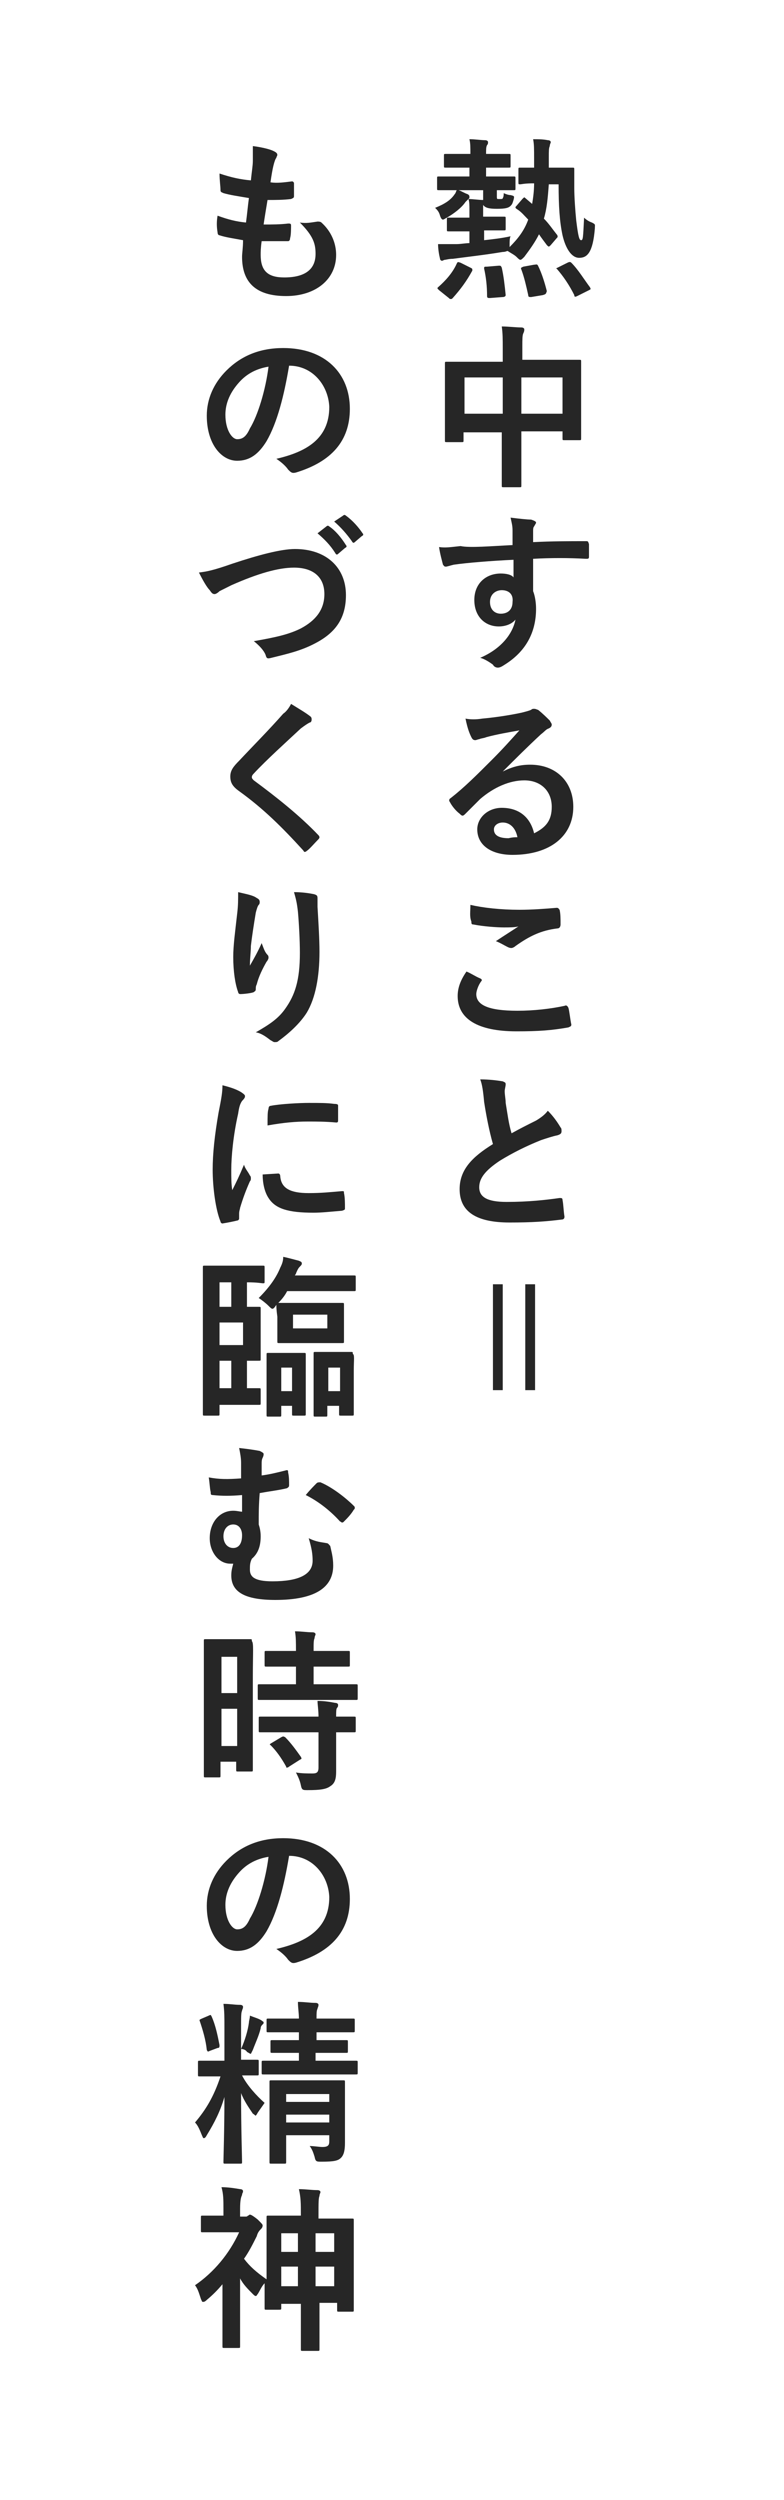
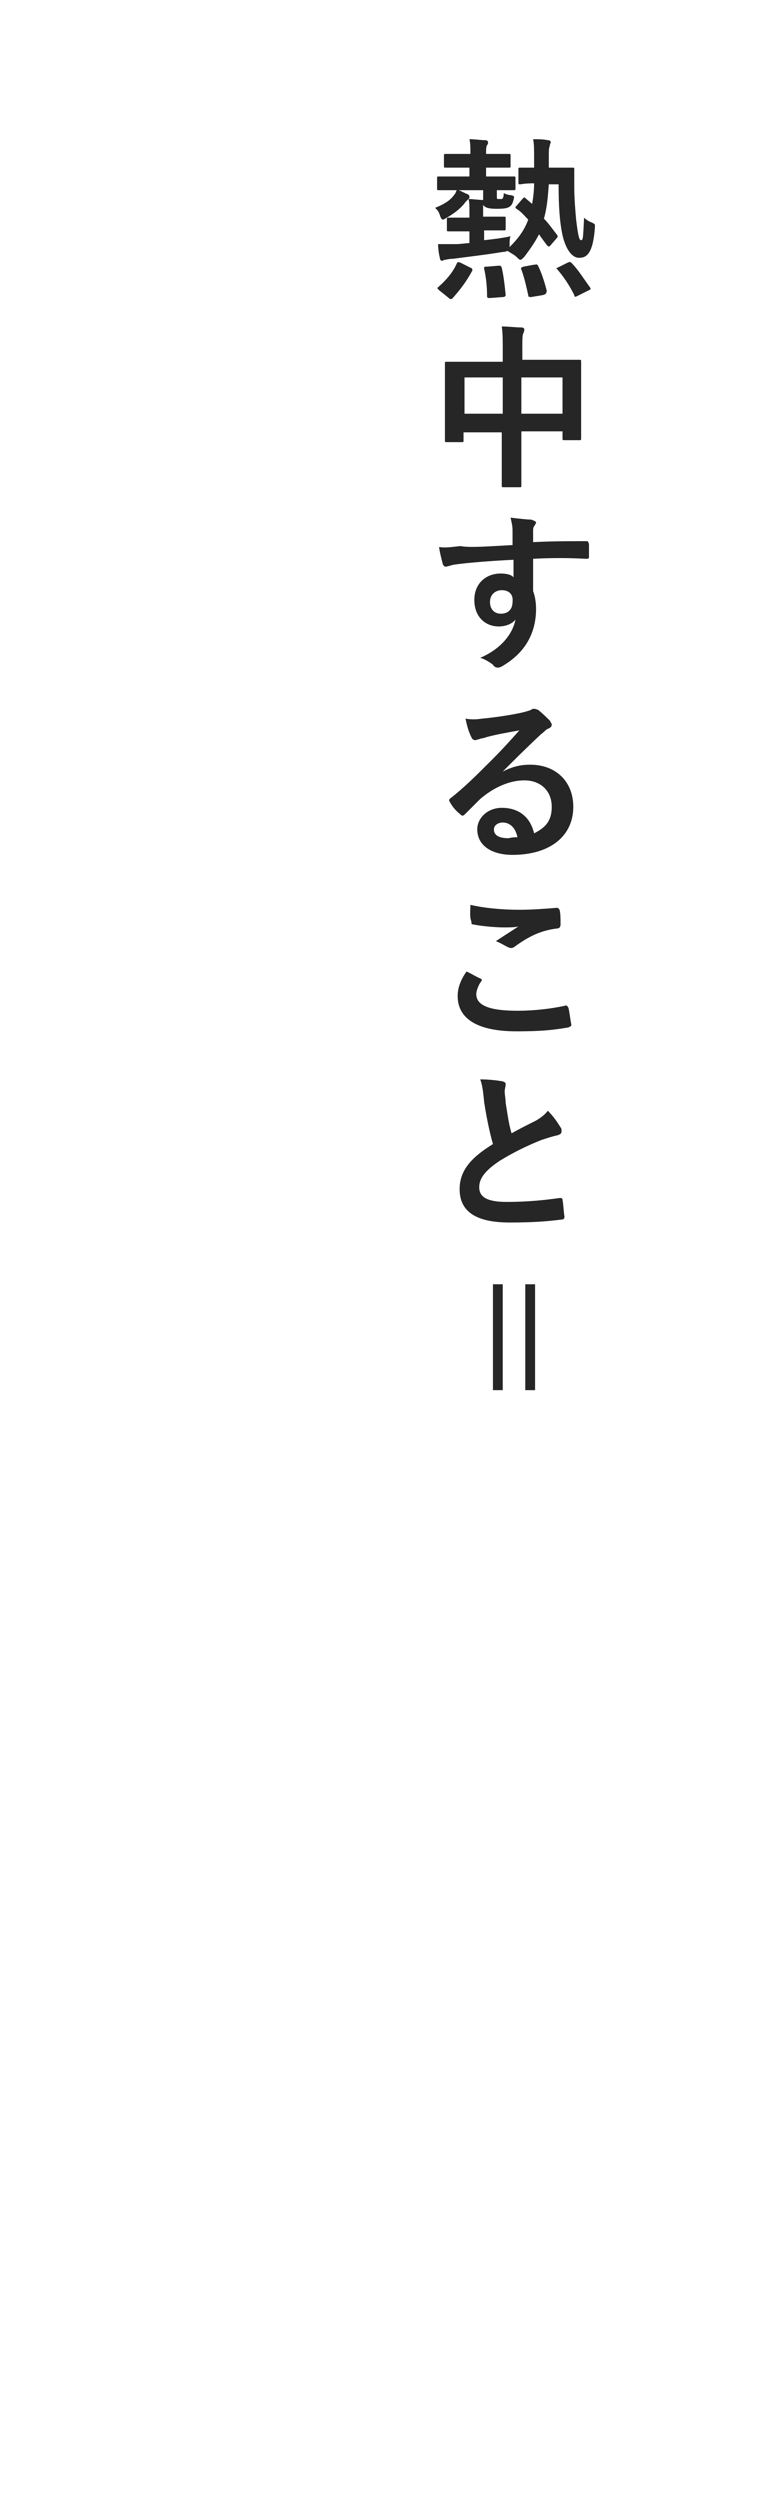
<svg xmlns="http://www.w3.org/2000/svg" version="1.1" id="レイヤー_1" x="0px" y="0px" viewBox="0 0 80 255" style="enable-background:new 0 0 80 255" xml:space="preserve">
  <style type="text/css">.st0{fill:#262626;}</style>
  <path class="st0" d="M49.4,19.4h-2.6c0.3,0.1,0.6,0.3,0.9,0.4c0.2,0.1,0.2,0.2,0.2,0.3c0,0.1,0,0.1-0.1,0.2  c-0.1,0.1-0.2,0.2-0.3,0.3c-0.4,0.6-1.2,1.2-1.9,1.6c-0.2,0.1-0.3,0.2-0.4,0.2c-0.1,0-0.2-0.1-0.3-0.4c-0.1-0.4-0.3-0.6-0.5-0.8  c1-0.4,1.6-0.8,2-1.4c0.1-0.1,0.1-0.2,0.2-0.4c-1.2,0-1.7,0-1.8,0c-0.2,0-0.2,0-0.2-0.2v-1c0-0.2,0-0.2,0.2-0.2c0.1,0,0.6,0,2.1,0h1  v-0.9h-0.5c-1.4,0-1.8,0-1.9,0c-0.2,0-0.2,0-0.2-0.2v-1c0-0.2,0-0.2,0.2-0.2c0.1,0,0.6,0,1.9,0H48c0-0.7,0-1.1-0.1-1.5  c0.6,0,1.2,0.1,1.6,0.1c0.2,0,0.3,0.1,0.3,0.2c0,0.1,0,0.2-0.1,0.3c-0.1,0.2-0.1,0.4-0.1,0.9H50c1.4,0,1.8,0,1.9,0  c0.2,0,0.2,0,0.2,0.2v1c0,0.2,0,0.2-0.2,0.2c-0.1,0-0.5,0-1.9,0h-0.4V18h0.7c1.5,0,2,0,2.1,0c0.2,0,0.2,0,0.2,0.2v1  c0,0.2,0,0.2-0.2,0.2c-0.1,0-0.5,0-1.7,0V20c0,0.2,0,0.3,0.1,0.3c0.1,0,0.2,0,0.3,0c0.1,0,0.2,0,0.2-0.1c0.1-0.1,0.1-0.4,0.1-0.5  c0.2,0.1,0.5,0.2,0.7,0.2c0.4,0.1,0.4,0.1,0.3,0.5c-0.1,0.3-0.1,0.4-0.3,0.6c-0.2,0.2-0.5,0.3-1.4,0.3c-0.8,0-1.2-0.1-1.4-0.4  c0,0.1,0,0.3,0,0.5v0.7h0.3c1.3,0,1.7,0,1.8,0c0.2,0,0.2,0,0.2,0.2v1c0,0.2,0,0.2-0.2,0.2c-0.1,0-0.5,0-1.8,0h-0.2v1  c0.9-0.1,1.8-0.2,2.7-0.4c-0.1,0.2-0.1,0.5-0.1,0.9l0,0.2c0.9-0.9,1.5-1.7,1.9-2.8c-0.4-0.4-0.7-0.8-1.2-1.1  c-0.1-0.1-0.1-0.1-0.1-0.1c0-0.1,0-0.1,0.1-0.2l0.6-0.7c0.2-0.2,0.2-0.2,0.3-0.1l0.7,0.6c0.1-0.6,0.2-1.3,0.2-2.1  c-1,0-1.3,0.1-1.4,0.1c-0.2,0-0.2,0-0.2-0.2v-1.3c0-0.2,0-0.2,0.2-0.2c0.1,0,0.4,0,1.4,0c0-0.3,0-0.6,0-0.9c0-1,0-1.5-0.1-2  c0.6,0,1,0,1.5,0.1c0.2,0,0.3,0.1,0.3,0.2c0,0.1-0.1,0.2-0.1,0.4c-0.1,0.2-0.1,0.5-0.1,1.2v1l0.9,0c1,0,1.4,0,1.5,0  c0.2,0,0.2,0,0.2,0.2c0,0.7,0,1.3,0,1.9c0,0.9,0.1,2.3,0.2,3.3c0.2,1.6,0.3,2,0.5,2c0.2,0,0.2-0.3,0.3-2.3c0.2,0.2,0.5,0.4,0.8,0.5  c0.4,0.2,0.3,0.2,0.3,0.6c-0.2,2.5-0.8,3-1.6,3c-0.8,0-1.4-1-1.7-2.3c-0.3-1.4-0.4-3-0.4-5.2l-1,0c-0.1,1.4-0.2,2.5-0.5,3.5  c0.5,0.5,0.9,1.1,1.3,1.6c0.1,0.1,0.1,0.2,0.1,0.2c0,0.1,0,0.1-0.1,0.2L56.2,25c-0.2,0.2-0.2,0.2-0.4,0c-0.3-0.4-0.6-0.8-0.8-1.1  c-0.4,0.8-0.9,1.5-1.5,2.3c-0.2,0.2-0.3,0.3-0.4,0.3c-0.1,0-0.2-0.1-0.4-0.3c-0.2-0.2-0.6-0.4-0.9-0.6c-0.1,0-0.2,0.1-0.5,0.1  c-1.8,0.3-3.6,0.5-5.1,0.7c-0.4,0-0.7,0.1-0.8,0.1c-0.1,0-0.2,0.1-0.3,0.1c-0.1,0-0.2-0.1-0.2-0.2c-0.1-0.4-0.2-1-0.2-1.5  c0.7,0,1.1,0,1.9,0c0.4,0,0.9-0.1,1.3-0.1v-1.2h-0.3c-1.3,0-1.7,0-1.8,0c-0.2,0-0.2,0-0.2-0.2v-1c0-0.2,0-0.2,0.2-0.2  c0.1,0,0.5,0,1.8,0h0.3v-0.7c0-0.6,0-0.9-0.1-1.2c0.4,0,1.1,0.1,1.5,0.1V19.4z M47,26.8l1,0.5c0.2,0.1,0.2,0.1,0.2,0.3  c-0.6,1.1-1.2,1.9-2,2.8c-0.1,0.1-0.1,0.1-0.2,0.1c-0.1,0-0.1,0-0.2-0.1l-1-0.8c-0.2-0.2-0.2-0.2-0.1-0.3c0.8-0.7,1.5-1.5,1.9-2.4  C46.7,26.7,46.7,26.7,47,26.8z M56.9,27.3l1-0.5c0.2-0.1,0.3-0.1,0.4,0c0.7,0.7,1.3,1.7,1.9,2.5c0.1,0.2,0.1,0.2-0.1,0.3l-1.2,0.6  c-0.2,0.1-0.3,0.1-0.3-0.1c-0.5-1-1.1-1.9-1.8-2.7C56.7,27.4,56.7,27.4,56.9,27.3z M51.3,30.3L50,30.4c-0.2,0-0.3,0-0.3-0.2  c0-1-0.1-1.9-0.3-2.8c0-0.2,0-0.2,0.3-0.2l1.2-0.1c0.2,0,0.2,0,0.3,0.2c0.2,0.9,0.3,1.8,0.4,2.8C51.6,30.2,51.5,30.3,51.3,30.3z   M55.4,30.1l-1.2,0.2c-0.2,0-0.3,0-0.3-0.2c-0.2-0.9-0.4-1.8-0.7-2.6c-0.1-0.2,0-0.2,0.2-0.3l1.1-0.2c0.2,0,0.3-0.1,0.4,0.1  c0.4,0.8,0.7,1.8,0.9,2.6C55.7,30,55.7,30,55.4,30.1z M51.3,36.8v-1.2c0-1,0-1.6-0.1-2.3c0.7,0,1.4,0.1,2,0.1c0.2,0,0.3,0.1,0.3,0.2  c0,0.1,0,0.2-0.1,0.4c-0.1,0.2-0.1,0.6-0.1,1.4v1.3h3.4c1.7,0,2.3,0,2.4,0c0.2,0,0.2,0,0.2,0.2c0,0.1,0,0.7,0,2.2v2.1  c0,2.8,0,3.4,0,3.5c0,0.2,0,0.2-0.2,0.2h-1.5c-0.2,0-0.2,0-0.2-0.2v-0.7h-4.2v2.2c0,2.1,0,3.2,0,3.3c0,0.2,0,0.2-0.2,0.2h-1.6  c-0.2,0-0.2,0-0.2-0.2c0-0.1,0-1.2,0-3.2v-2.2h-3.9v0.8c0,0.2,0,0.2-0.2,0.2h-1.5c-0.2,0-0.2,0-0.2-0.2c0-0.1,0-0.6,0-3.5v-1.8  c0-1.8,0-2.4,0-2.5c0-0.2,0-0.2,0.2-0.2c0.1,0,0.7,0,2.4,0H51.3z M57.4,38.5h-4.2v3.7h4.2V38.5z M47.4,38.5v3.7h3.9v-3.7H47.4z   M52.3,55.6c0-0.6,0-1,0-1.5c0-0.5-0.1-0.8-0.2-1.3c0.8,0.1,1.7,0.2,2.1,0.2c0.3,0.1,0.5,0.2,0.5,0.3c0,0.1-0.1,0.2-0.2,0.4  c-0.1,0.1-0.1,0.3-0.1,0.5c0,0.2,0,0.5,0,1.1c1.9-0.1,3.7-0.1,5.4-0.1c0.2,0,0.2,0,0.3,0.3c0,0.4,0,0.9,0,1.3c0,0.2-0.1,0.2-0.3,0.2  c-1.8-0.1-3.6-0.1-5.4,0c0,1.1,0,2.2,0,3.3c0.2,0.5,0.3,1.2,0.3,1.8c0,2.1-0.8,4.2-3.2,5.7c-0.3,0.2-0.5,0.3-0.7,0.3  s-0.4-0.1-0.5-0.3c-0.4-0.3-0.9-0.6-1.3-0.7c2.1-0.9,3.3-2.4,3.6-3.9c-0.4,0.5-1.1,0.7-1.7,0.7c-1.4,0-2.5-1-2.5-2.7  c0-1.7,1.2-2.7,2.7-2.7c0.5,0,1.1,0.1,1.3,0.4c0-0.6,0-1.2,0-1.8c-2.2,0.1-4.7,0.3-6.1,0.5c-0.4,0.1-0.7,0.2-0.8,0.2  c-0.2,0-0.2-0.1-0.3-0.2c-0.1-0.4-0.3-1.1-0.4-1.8c0.7,0.1,1.2,0,2.2-0.1C47.9,55.9,50.2,55.7,52.3,55.6z M51.2,60.2  c-0.6,0-1.2,0.4-1.2,1.2c0,0.8,0.5,1.2,1.1,1.2c0.7,0,1.2-0.4,1.2-1.2C52.4,60.6,51.9,60.2,51.2,60.2z M51.3,78.7L51.3,78.7  c1-0.5,1.8-0.7,2.8-0.7c2.6,0,4.4,1.7,4.4,4.3c0,3-2.4,4.9-6.2,4.9c-2.2,0-3.6-1-3.6-2.6c0-1.2,1.1-2.2,2.5-2.2  c1.7,0,2.9,0.9,3.3,2.6c1.2-0.6,1.8-1.3,1.8-2.7c0-1.6-1.1-2.7-2.8-2.7c-1.5,0-3.1,0.7-4.5,1.9c-0.5,0.5-1,1-1.5,1.5  c-0.1,0.1-0.2,0.2-0.3,0.2c-0.1,0-0.2-0.1-0.3-0.2c-0.4-0.3-0.8-0.8-1-1.2c-0.1-0.1-0.1-0.3,0.1-0.4c1.4-1.1,2.6-2.3,4.2-3.9  c1.1-1.1,1.9-2,2.8-3c-1.1,0.2-2.3,0.4-3.4,0.7c-0.2,0.1-0.5,0.1-0.7,0.2c-0.1,0-0.3,0.1-0.4,0.1c-0.2,0-0.3-0.1-0.4-0.3  c-0.2-0.4-0.4-0.9-0.6-1.9c0.5,0.1,1.1,0.1,1.7,0c1.1-0.1,2.6-0.3,4-0.6c0.4-0.1,0.8-0.2,1-0.3c0.1-0.1,0.2-0.1,0.3-0.1  c0.2,0,0.3,0.1,0.4,0.1c0.5,0.4,0.9,0.8,1.2,1.1c0.1,0.2,0.2,0.3,0.2,0.4c0,0.2-0.1,0.3-0.3,0.4c-0.3,0.1-0.4,0.3-0.8,0.6  C53.8,76.2,52.6,77.4,51.3,78.7z M52.8,85.4c-0.2-1-0.8-1.5-1.5-1.5c-0.5,0-0.9,0.3-0.9,0.7c0,0.6,0.5,0.9,1.5,0.9  C52.3,85.4,52.6,85.4,52.8,85.4z M47.6,99.1c0.5,0.2,0.9,0.5,1.4,0.7c0.2,0.1,0.2,0.2,0.1,0.3c-0.3,0.4-0.5,1-0.5,1.3  c0,1.1,1.2,1.7,4.2,1.7c1.7,0,3.4-0.2,4.8-0.5c0.2-0.1,0.3,0,0.4,0.2c0.1,0.3,0.2,1.3,0.3,1.7c0,0.2-0.1,0.2-0.3,0.3  c-1.7,0.3-3,0.4-5.3,0.4c-4,0-6-1.3-6-3.6C46.7,100.9,46.9,100.1,47.6,99.1z M48,92.3c1.3,0.3,3.1,0.5,5,0.5c1.3,0,2.6-0.1,3.8-0.2  c0.2,0,0.2,0.1,0.3,0.2c0.1,0.4,0.1,0.9,0.1,1.5c0,0.2-0.1,0.4-0.3,0.4c-1.7,0.2-2.9,0.8-4.3,1.8c-0.1,0.1-0.3,0.2-0.4,0.2  c-0.1,0-0.2,0-0.4-0.1c-0.4-0.2-0.7-0.4-1.2-0.6c0.9-0.6,1.7-1.1,2.3-1.5c-0.4,0.1-0.9,0.1-1.5,0.1c-0.7,0-2.1-0.1-3.1-0.3  c-0.2,0-0.2-0.1-0.2-0.3C47.9,93.5,48,93,48,92.3z M49,110.1c0.9,0,1.7,0.1,2.3,0.2c0.2,0.1,0.3,0.1,0.3,0.3c0,0.2-0.1,0.5-0.1,0.7  c0,0.4,0.1,0.8,0.1,1.2c0.2,1.2,0.3,2.1,0.6,3.1c0.9-0.5,1.5-0.8,2.5-1.3c0.5-0.3,0.9-0.6,1.2-1c0.6,0.6,1,1.2,1.3,1.7  c0.1,0.1,0.1,0.2,0.1,0.4c0,0.2-0.1,0.3-0.4,0.4c-0.5,0.1-1.1,0.3-1.7,0.5c-1.5,0.6-2.9,1.3-4.2,2.1c-1.5,1-2.1,1.8-2.1,2.7  c0,1,0.8,1.5,2.8,1.5c2.2,0,4-0.2,5.4-0.4c0.2,0,0.3,0,0.3,0.2c0.1,0.5,0.1,1.1,0.2,1.7c0,0.2-0.1,0.3-0.3,0.3  c-1.6,0.2-3,0.3-5.3,0.3c-3.4,0-5.1-1.1-5.1-3.4c0-2,1.3-3.3,3.4-4.6c-0.4-1.4-0.7-3-0.9-4.3C49.3,111.3,49.2,110.6,49,110.1z   M51.3,131v10.8h-1V131H51.3z M54.6,131v10.8h-1V131H54.6z" />
-   <path class="st0" d="M26.7,24.6c-0.1,0.7-0.1,1.1-0.1,1.4c0,1.6,0.7,2.3,2.4,2.3c2.1,0,3.2-0.8,3.2-2.4c0-1-0.2-1.8-1.6-3.2  c0.7,0.1,1.1,0,1.8-0.1c0.1,0,0.3,0,0.4,0.1c1,0.9,1.5,2.1,1.5,3.3c0,2.5-2.1,4.2-5.1,4.2c-3.1,0-4.5-1.4-4.5-4  c0-0.4,0.1-0.9,0.1-1.7c-1.1-0.2-1.8-0.3-2.4-0.5c-0.1,0-0.2-0.1-0.2-0.3c-0.1-0.6-0.1-1.1,0-1.7c1.1,0.4,1.9,0.6,2.9,0.7  c0.1-0.7,0.2-1.8,0.3-2.5c-1.2-0.2-1.9-0.3-2.6-0.5c-0.2-0.1-0.3-0.1-0.3-0.3c0-0.4-0.1-1-0.1-1.7c1.2,0.4,2.1,0.6,3.2,0.7  c0.1-1,0.2-1.5,0.2-2c0-0.5,0-1,0-1.5c0.8,0.1,1.7,0.3,2.1,0.5c0.2,0.1,0.4,0.2,0.4,0.4c0,0.1-0.1,0.2-0.1,0.3  c-0.1,0.1-0.2,0.4-0.3,0.8c-0.1,0.4-0.2,1-0.3,1.7c0.7,0.1,1.4,0,2.2-0.1c0.1,0,0.2,0.1,0.2,0.2c0,0.4,0,0.9,0,1.3  c0,0.2-0.1,0.2-0.3,0.3c-0.8,0.1-1.6,0.1-2.4,0.1c-0.1,0.6-0.3,1.8-0.4,2.5c0.9,0,1.7,0,2.5-0.1c0.2,0,0.3,0,0.3,0.2  c0,0.3,0,1-0.1,1.3c0,0.2-0.1,0.3-0.2,0.3C28.6,24.6,27.6,24.6,26.7,24.6z M29.5,37.3L29.5,37.3c-0.5,3-1.2,5.8-2.3,7.7  c-0.8,1.3-1.7,2-3,2c-1.6,0-3.1-1.7-3.1-4.6c0-1.7,0.7-3.3,2-4.6c1.5-1.5,3.4-2.3,5.8-2.3c4.3,0,6.8,2.6,6.8,6.2  c0,3.3-1.9,5.4-5.5,6.5c-0.4,0.1-0.5,0-0.8-0.3c-0.2-0.3-0.6-0.7-1.2-1.1c3-0.7,5.4-2,5.4-5.3C33.5,39.3,31.9,37.3,29.5,37.3z   M27.4,37.4c-1.2,0.2-2.2,0.7-3,1.6c-0.9,1-1.4,2.1-1.4,3.3c0,1.6,0.7,2.5,1.2,2.5c0.5,0,0.9-0.2,1.3-1.1  C26.3,42.4,27.1,39.8,27.4,37.4z M20.3,58.4c0.8-0.1,1.4-0.2,3.4-0.9c2.7-0.9,5-1.5,6.4-1.5c3.2,0,5.2,1.9,5.2,4.7  c0,2.3-1,3.8-3.1,4.9c-1.5,0.8-2.9,1.1-4.5,1.5c-0.4,0.1-0.5,0.1-0.6-0.3c-0.2-0.5-0.7-1-1.2-1.4c2.3-0.4,3.6-0.7,4.8-1.3  c1.5-0.8,2.4-1.9,2.4-3.5c0-1.7-1.1-2.7-3.1-2.7c-1.6,0-3.7,0.6-6.4,1.8c-0.6,0.3-1,0.5-1.2,0.6c-0.2,0.2-0.4,0.3-0.5,0.3  c-0.2,0-0.3-0.1-0.5-0.4C21.1,59.9,20.7,59.2,20.3,58.4z M32.4,54.4l0.9-0.7c0.1-0.1,0.2-0.1,0.3,0c0.6,0.4,1.2,1.1,1.7,1.9  c0.1,0.1,0.1,0.2-0.1,0.3l-0.7,0.6c-0.1,0.1-0.2,0.1-0.3-0.1C33.7,55.6,33.1,55,32.4,54.4z M34.1,53.2l0.9-0.6  c0.1-0.1,0.2-0.1,0.3,0c0.7,0.5,1.3,1.2,1.7,1.8c0.1,0.1,0.1,0.2-0.1,0.3l-0.7,0.6c-0.1,0.1-0.2,0.1-0.3-0.1  C35.4,54.5,34.8,53.8,34.1,53.2z M29.7,71.8c0.8,0.5,1.5,0.9,2,1.3c0.1,0.1,0.1,0.2,0.1,0.3c0,0.2-0.1,0.3-0.2,0.3  c-0.2,0.1-0.5,0.3-0.9,0.6c-1.5,1.4-3.5,3.2-4.8,4.6c-0.2,0.2-0.2,0.3-0.2,0.4c0,0.1,0.1,0.2,0.2,0.3c2.3,1.7,4.7,3.6,6.6,5.6  c0.1,0.1,0.1,0.2,0.1,0.2s0,0.1-0.1,0.2c-0.4,0.4-0.9,1-1.2,1.2c-0.1,0.1-0.2,0.1-0.2,0.1c-0.1,0-0.1-0.1-0.2-0.2  c-2.1-2.3-4-4.2-6.5-6c-0.7-0.5-0.9-0.9-0.9-1.5c0-0.6,0.3-1,0.9-1.6c1.5-1.6,3-3.1,4.5-4.8C29.2,72.6,29.5,72.2,29.7,71.8z   M24.3,91c0.8,0.2,1.5,0.3,1.9,0.6c0.2,0.1,0.3,0.2,0.3,0.4c0,0.1,0,0.2-0.1,0.3c-0.1,0.1-0.2,0.4-0.3,0.8c-0.2,1.2-0.4,2.5-0.5,3.4  c0,0.6-0.1,1.3-0.1,2c0.4-0.7,0.8-1.4,1.2-2.3c0.2,0.5,0.3,0.9,0.6,1.2c0.1,0.1,0.1,0.2,0.1,0.3c0,0.1-0.1,0.3-0.2,0.4  c-0.4,0.7-0.8,1.5-1,2.3c-0.1,0.2-0.1,0.3-0.1,0.5c0,0.2-0.1,0.2-0.2,0.3c-0.2,0.1-1,0.2-1.4,0.2c-0.1,0-0.2-0.1-0.2-0.2  c-0.3-0.8-0.5-2.1-0.5-3.6c0-1.2,0.2-2.6,0.4-4.4C24.3,92.4,24.3,91.8,24.3,91z M30,91c0.8,0,1.5,0.1,2,0.2c0.4,0.1,0.4,0.2,0.4,0.5  c0,0.2,0,0.6,0,0.8c0.1,1.7,0.2,3.3,0.2,4.6c0,2.5-0.4,4.7-1.3,6.2c-0.7,1.1-1.8,2.1-2.9,2.9c-0.1,0.1-0.2,0.1-0.4,0.1  c-0.1,0-0.2-0.1-0.4-0.2c-0.4-0.3-0.9-0.7-1.5-0.8c1.4-0.8,2.3-1.4,3-2.4c1-1.4,1.5-2.9,1.5-5.7c0-1.3-0.1-3.1-0.2-4.2  C30.3,92.1,30.2,91.7,30,91z M22.7,110.7c0.8,0.2,1.4,0.4,1.9,0.7c0.3,0.2,0.4,0.3,0.4,0.4c0,0.1,0,0.2-0.3,0.5  c-0.2,0.3-0.3,0.6-0.4,1.3c-0.5,2.2-0.7,4.4-0.7,5.7c0,0.9,0,1.5,0.1,2.1c0.4-0.8,0.7-1.4,1.2-2.6c0.1,0.4,0.4,0.7,0.6,1.1  c0.1,0.1,0.1,0.2,0.1,0.3c0,0.1,0,0.2-0.1,0.3c-0.4,0.9-0.7,1.7-1,2.7c0,0.1-0.1,0.3-0.1,0.6c0,0.2,0,0.4,0,0.5  c0,0.1-0.1,0.2-0.2,0.2c-0.4,0.1-0.9,0.2-1.5,0.3c-0.1,0-0.2-0.1-0.2-0.2c-0.5-1.2-0.8-3.5-0.8-5.3c0-1.6,0.2-3.5,0.6-5.8  C22.6,112,22.7,111.4,22.7,110.7z M26.8,119.8l1.6-0.1c0.1,0,0.2,0.1,0.2,0.3c0.1,1.2,1,1.7,2.9,1.7c1.3,0,2.2-0.1,3.4-0.2  c0.2,0,0.2,0,0.2,0.2c0.1,0.4,0.1,1.1,0.1,1.5c0,0.2,0,0.2-0.3,0.3c-1.2,0.1-2.1,0.2-2.9,0.2c-2.6,0-3.9-0.4-4.6-1.5  C27,121.6,26.8,120.7,26.8,119.8z M27.3,114.8c0-1,0-1.4,0.1-1.7c0-0.2,0.1-0.3,0.2-0.3c1-0.2,3-0.3,3.9-0.3c1.1,0,1.9,0,2.6,0.1  c0.4,0,0.4,0.1,0.4,0.2c0,0.5,0,1,0,1.5c0,0.2-0.1,0.2-0.2,0.2c-1.1-0.1-2-0.1-2.9-0.1C30.2,114.4,29,114.5,27.3,114.8z M25.2,130.8  v2.5c0.7,0,1.1,0,1.2,0c0.2,0,0.2,0,0.2,0.2c0,0.1,0,0.6,0,1.6v1.9c0,1,0,1.5,0,1.6c0,0.2,0,0.2-0.2,0.2c-0.1,0-0.4,0-1.2,0v2.8  c0.9,0,1.2,0,1.2,0c0.2,0,0.2,0,0.2,0.2v1.3c0,0.2,0,0.2-0.2,0.2c-0.1,0-0.5,0-1.9,0h-2.1v0.9c0,0.2,0,0.2-0.2,0.2h-1.3  c-0.2,0-0.2,0-0.2-0.2c0-0.1,0-1.3,0-3.6v-7.7c0-2.4,0-3.5,0-3.6c0-0.2,0-0.2,0.2-0.2c0.1,0,0.6,0,1.9,0H25c1.3,0,1.7,0,1.8,0  c0.2,0,0.2,0,0.2,0.2v1.4c0,0.2,0,0.2-0.2,0.2C26.7,130.9,26.3,130.8,25.2,130.8z M24.8,137.2v-2.3h-2.4v2.3H24.8z M22.4,141.6h1.2  v-2.8h-1.2V141.6z M22.4,130.8v2.5h1.2v-2.5H22.4z M28.2,133.1L28.2,133.1c-0.2,0.3-0.3,0.4-0.4,0.4c-0.1,0-0.2-0.1-0.4-0.3  c-0.3-0.3-0.7-0.6-1-0.8c1.1-1.1,1.8-2.1,2.2-3.1c0.2-0.4,0.3-0.7,0.3-1.1c0.5,0.1,1.2,0.3,1.6,0.4c0.2,0.1,0.3,0.1,0.3,0.3  c0,0.1-0.1,0.2-0.2,0.3c-0.1,0.1-0.2,0.2-0.4,0.7c0,0.1-0.1,0.1-0.1,0.2h4c1.4,0,1.9,0,2,0c0.2,0,0.2,0,0.2,0.2v1.2  c0,0.2,0,0.2-0.2,0.2c-0.1,0-0.6,0-2,0h-4.8c-0.2,0.4-0.5,0.8-0.9,1.2c0.2,0,0.8,0,1.8,0H33c1.3,0,1.8,0,1.9,0c0.2,0,0.2,0,0.2,0.2  c0,0.1,0,0.4,0,1.2v1.3c0,0.8,0,1.1,0,1.2c0,0.2,0,0.2-0.2,0.2c-0.1,0-0.6,0-1.9,0h-2.6c-1.3,0-1.8,0-1.9,0c-0.2,0-0.2,0-0.2-0.2  c0-0.1,0-0.4,0-1.2v-1.3C28.2,133.6,28.2,133.3,28.2,133.1z M33.4,135.5v-1.4h-3.5v1.4H33.4z M36.1,139.8v1.5c0,2.4,0,2.8,0,2.9  c0,0.2,0,0.2-0.2,0.2h-1.1c-0.2,0-0.2,0-0.2-0.2v-0.8h-1.2v0.9c0,0.2,0,0.2-0.2,0.2h-1c-0.2,0-0.2,0-0.2-0.2c0-0.1,0-0.6,0-2.9V140  c0-1.3,0-1.8,0-1.9c0-0.2,0-0.2,0.2-0.2c0.1,0,0.4,0,1.2,0h1.2c0.9,0,1.1,0,1.2,0c0.2,0,0.2,0,0.2,0.2  C36.2,138.2,36.1,138.7,36.1,139.8z M34.7,139.5h-1.2v2.4h1.2V139.5z M31.2,139.8v1.5c0,2.4,0,2.8,0,2.9c0,0.2,0,0.2-0.2,0.2H30  c-0.2,0-0.2,0-0.2-0.2v-0.8h-1.1v0.9c0,0.2,0,0.2-0.2,0.2h-1.1c-0.2,0-0.2,0-0.2-0.2c0-0.1,0-0.5,0-2.9v-1.3c0-1.3,0-1.8,0-1.9  c0-0.2,0-0.2,0.2-0.2c0.1,0,0.4,0,1.2,0h1.2c0.9,0,1.1,0,1.2,0c0.2,0,0.2,0,0.2,0.2C31.2,138.2,31.2,138.7,31.2,139.8z M29.8,139.5  h-1.1v2.4h1.1V139.5z M24.6,150.8v-1.6c0-0.5-0.1-1-0.2-1.5c0.9,0.1,1.6,0.2,2.1,0.3c0.2,0.1,0.4,0.2,0.4,0.3c0,0.1,0,0.2-0.1,0.4  c-0.1,0.2-0.1,0.4-0.1,0.6c0,0.3,0,0.6,0,1.2c0.8-0.1,1.6-0.3,2.4-0.5c0.3-0.1,0.3,0,0.3,0.2c0.1,0.4,0.1,0.9,0.1,1.3  c0,0.2-0.1,0.2-0.2,0.3c-0.8,0.2-1.7,0.3-2.8,0.5c-0.1,1.3-0.1,2-0.1,3.2c0.1,0.3,0.2,0.7,0.2,1.2c0,0.9-0.2,1.7-0.9,2.3  c-0.2,0.4-0.2,0.7-0.2,1.1c0,0.7,0.4,1.2,2.3,1.2c2.7,0,4.1-0.7,4.1-2.1c0-0.7-0.1-1.3-0.4-2.3c0.8,0.4,1.3,0.4,1.8,0.5  c0.2,0,0.3,0.2,0.4,0.3c0.1,0.5,0.3,1.1,0.3,2c0,2.2-1.8,3.5-5.9,3.5c-3.1,0-4.5-0.8-4.5-2.5c0-0.5,0.1-0.8,0.2-1.2  c-0.1,0-0.2,0-0.3,0c-1.2,0-2.1-1.2-2.1-2.6c0-1.6,1-2.8,2.4-2.8c0.4,0,0.7,0.1,0.9,0.1c0-0.6,0-1.1,0-1.7c-1.1,0.1-2.1,0.1-3,0  c-0.2,0-0.2-0.1-0.2-0.3c-0.1-0.4-0.1-0.9-0.2-1.5C22.4,150.9,23.2,150.9,24.6,150.8z M23.8,155.5c-0.6,0-1,0.5-1,1.2  c0,0.7,0.4,1.2,1,1.2c0.6,0,0.9-0.5,0.9-1.3C24.7,156,24.4,155.5,23.8,155.5z M31.2,152.5c0.4-0.5,0.9-1,1.1-1.2  c0.1-0.1,0.2-0.1,0.4-0.1c1.2,0.5,2.6,1.6,3.4,2.4c0.1,0.1,0.1,0.1,0.1,0.2s0,0.1-0.1,0.2c-0.3,0.5-0.7,0.9-1,1.2  c-0.1,0.1-0.1,0.1-0.2,0.1c-0.1,0-0.1-0.1-0.2-0.1C33.8,154.2,32.6,153.2,31.2,152.5z M25.8,171.1v4.1c0,4.4,0,5.2,0,5.3  c0,0.2,0,0.2-0.2,0.2h-1.3c-0.2,0-0.2,0-0.2-0.2v-0.8h-1.6v1.4c0,0.2,0,0.2-0.2,0.2h-1.3c-0.2,0-0.2,0-0.2-0.2c0-0.1,0-1,0-5.5v-3.9  c0-3.2,0-4.2,0-4.3c0-0.2,0-0.2,0.2-0.2c0.1,0,0.5,0,1.5,0h1.5c1.1,0,1.4,0,1.5,0c0.2,0,0.2,0,0.2,0.2  C25.9,167.6,25.8,168.5,25.8,171.1z M22.6,178.1h1.6v-3.8h-1.6V178.1z M24.2,169h-1.6v3.7h1.6V169z M33.9,173.4h-5  c-1.7,0-2.3,0-2.4,0c-0.2,0-0.2,0-0.2-0.2V172c0-0.2,0-0.2,0.2-0.2c0.1,0,0.7,0,2.4,0h1.3V170h-0.8c-1.6,0-2.1,0-2.2,0  c-0.2,0-0.2,0-0.2-0.2v-1.2c0-0.2,0-0.2,0.2-0.2c0.1,0,0.7,0,2.2,0h0.8c0-0.9,0-1.4-0.1-2c0.7,0,1.2,0.1,1.8,0.1  c0.2,0,0.3,0.1,0.3,0.2c0,0.1-0.1,0.2-0.1,0.4c-0.1,0.2-0.1,0.5-0.1,1.3h1.2c1.6,0,2.1,0,2.3,0c0.2,0,0.2,0,0.2,0.2v1.2  c0,0.2,0,0.2-0.2,0.2c-0.1,0-0.6,0-2.3,0H32v1.8h1.9c1.7,0,2.3,0,2.4,0c0.2,0,0.2,0,0.2,0.2v1.2c0,0.2,0,0.2-0.2,0.2  C36.2,173.4,35.6,173.4,33.9,173.4z M32.5,176.7H29c-1.7,0-2.3,0-2.4,0c-0.2,0-0.2,0-0.2-0.2v-1.2c0-0.2,0-0.2,0.2-0.2  c0.1,0,0.7,0,2.4,0h3.5c0-0.7-0.1-1.2-0.1-1.6c0.7,0,1.3,0.1,1.8,0.2c0.2,0,0.3,0.1,0.3,0.2c0,0.1,0,0.2-0.1,0.3  c-0.1,0.1-0.1,0.4-0.1,0.9c1.2,0,1.7,0,1.8,0c0.2,0,0.2,0,0.2,0.2v1.2c0,0.2,0,0.2-0.2,0.2c-0.1,0-0.6,0-1.8,0v1.8  c0,0.8,0,1.6,0,2.2c0,0.7-0.1,1.2-0.6,1.5c-0.4,0.3-1,0.4-2.3,0.4c-0.5,0-0.6,0-0.7-0.5c-0.1-0.5-0.3-0.9-0.5-1.3  c0.6,0.1,1.2,0.1,1.7,0.1c0.4,0,0.6-0.1,0.6-0.6V176.7z M27.7,177.8l1-0.6c0.2-0.1,0.2-0.1,0.4,0c0.6,0.6,1.1,1.3,1.6,2  c0.1,0.2,0.1,0.2-0.1,0.3l-1.1,0.7c-0.1,0.1-0.2,0.1-0.2,0.1c-0.1,0-0.1,0-0.1-0.1c-0.5-0.9-1-1.6-1.6-2.2  C27.5,178,27.5,177.9,27.7,177.8z M29.5,189.3L29.5,189.3c-0.5,3-1.2,5.8-2.3,7.7c-0.8,1.3-1.7,2-3,2c-1.6,0-3.1-1.7-3.1-4.6  c0-1.7,0.7-3.3,2-4.6c1.5-1.5,3.4-2.3,5.8-2.3c4.3,0,6.8,2.6,6.8,6.2c0,3.3-1.9,5.4-5.5,6.5c-0.4,0.1-0.5,0-0.8-0.3  c-0.2-0.3-0.6-0.7-1.2-1.1c3-0.7,5.4-2,5.4-5.3C33.5,191.3,31.9,189.3,29.5,189.3z M27.4,189.4c-1.2,0.2-2.2,0.7-3,1.6  c-0.9,1-1.4,2.1-1.4,3.3c0,1.6,0.7,2.5,1.2,2.5c0.5,0,0.9-0.2,1.3-1.1C26.3,194.4,27.1,191.8,27.4,189.4z M35.2,214.5v1.6  c0,0.9,0,1.9,0,2.5c0,0.7-0.1,1.2-0.4,1.5c-0.3,0.3-0.7,0.4-2,0.4c-0.5,0-0.6,0-0.7-0.5c-0.1-0.3-0.2-0.7-0.5-1.1  c0.4,0,1,0.1,1.3,0.1c0.6,0,0.7-0.2,0.7-0.6v-0.6h-4.4v0.6c0,1.4,0,2,0,2.1c0,0.2,0,0.2-0.2,0.2h-1.3c-0.2,0-0.2,0-0.2-0.2  c0-0.1,0-0.6,0-2.1v-4c0-1.3,0-1.8,0-2c0-0.2,0-0.2,0.2-0.2c0.1,0,0.6,0,2.1,0h3.1c1.5,0,2,0,2.1,0c0.2,0,0.2,0,0.2,0.2  C35.2,212.5,35.2,213.2,35.2,214.5z M29.2,216.5h4.4v-0.8h-4.4V216.5z M33.6,213.6h-4.4v0.8h4.4V213.6z M22.9,210.1v-3.2  c0-1.2,0-1.7-0.1-2.5c0.7,0,1.1,0.1,1.7,0.1c0.2,0,0.3,0.1,0.3,0.2c0,0.2-0.1,0.3-0.1,0.4c-0.1,0.2-0.1,0.6-0.1,1.8v3.2  c1.1,0,1.5,0,1.6,0c0.2,0,0.2,0,0.2,0.2v1.2c0,0.2,0,0.2-0.2,0.2c-0.1,0-0.5,0-1.5,0c0.5,1,1.5,2.1,2.3,2.8c-0.2,0.3-0.5,0.7-0.7,1  c-0.1,0.2-0.2,0.3-0.2,0.3c-0.1,0-0.1-0.1-0.3-0.2c-0.4-0.6-0.9-1.3-1.2-2.1c0,3.6,0.1,6.6,0.1,7c0,0.2,0,0.2-0.2,0.2H23  c-0.2,0-0.2,0-0.2-0.2c0-0.4,0.1-3.3,0.1-6.6c-0.4,1.4-1,2.6-1.8,3.9c-0.1,0.2-0.2,0.3-0.3,0.3c-0.1,0-0.1-0.1-0.2-0.3  c-0.2-0.5-0.4-1-0.7-1.3c1.1-1.3,1.9-2.6,2.6-4.7h-0.3c-1.2,0-1.7,0-1.8,0c-0.2,0-0.2,0-0.2-0.2v-1.2c0-0.2,0-0.2,0.2-0.2  c0.1,0,0.5,0,1.8,0H22.9z M33.1,209.4h-0.9v0.8h1.8c1.7,0,2.2,0,2.3,0c0.2,0,0.2,0,0.2,0.2v1c0,0.2,0,0.2-0.2,0.2  c-0.1,0-0.7,0-2.3,0h-4.7c-1.7,0-2.3,0-2.4,0c-0.2,0-0.2,0-0.2-0.2v-1c0-0.2,0-0.2,0.2-0.2c0.1,0,0.7,0,2.4,0h1.2v-0.8h-0.6  c-1.5,0-2,0-2.1,0c-0.2,0-0.2,0-0.2-0.2v-0.9c0-0.2,0-0.2,0.2-0.2c0.1,0,0.6,0,2.1,0h0.6v-0.8h-0.8c-1.6,0-2.1,0-2.3,0  c-0.2,0-0.2,0-0.2-0.2v-1c0-0.2,0-0.2,0.2-0.2c0.1,0,0.7,0,2.3,0h0.8c0-0.6-0.1-1.1-0.1-1.7c0.7,0,1.2,0.1,1.8,0.1  c0.2,0,0.3,0.1,0.3,0.2c0,0.2-0.1,0.3-0.1,0.4c-0.1,0.2-0.1,0.4-0.1,1h1.4c1.6,0,2.1,0,2.3,0c0.2,0,0.2,0,0.2,0.2v1  c0,0.2,0,0.2-0.2,0.2c-0.1,0-0.7,0-2.3,0h-1.4v0.8h0.9c1.5,0,2,0,2.1,0c0.2,0,0.2,0,0.2,0.2v0.9c0,0.2,0,0.2-0.2,0.2  C35.1,209.4,34.6,209.4,33.1,209.4z M24.6,209c0.4-0.9,0.7-1.9,0.8-2.7c0-0.2,0.1-0.4,0.1-0.7c0.5,0.2,0.9,0.3,1.2,0.5  c0.1,0.1,0.2,0.1,0.2,0.2c0,0.1,0,0.1-0.1,0.2c-0.1,0.1-0.2,0.2-0.2,0.4c-0.2,0.8-0.5,1.4-0.8,2.2c-0.1,0.2-0.2,0.4-0.2,0.4  c-0.1,0-0.2-0.1-0.4-0.2C25.1,209.1,24.8,209,24.6,209z M22.2,208.9l-0.8,0.3c-0.2,0.1-0.2,0.1-0.3-0.1c-0.1-1-0.4-2-0.7-2.9  c-0.1-0.2,0-0.2,0.2-0.3l0.7-0.3c0.2-0.1,0.2-0.1,0.3,0.1c0.4,0.9,0.6,1.9,0.8,2.9C22.4,208.8,22.4,208.9,22.2,208.9z M28.7,234.7  v0.7c0,0.2,0,0.2-0.3,0.2h-1.2c-0.2,0-0.2,0-0.2-0.2c0-0.1,0-0.6,0-2.5c-0.3,0.3-0.5,0.8-0.7,1.1c-0.1,0.1-0.1,0.2-0.2,0.2  c-0.1,0-0.2-0.1-0.3-0.2c-0.5-0.5-1-1-1.3-1.6v4.3c0,1.3,0,2.5,0,2.6c0,0.2,0,0.2-0.2,0.2h-1.4c-0.2,0-0.2,0-0.2-0.2  c0-0.1,0-1.3,0-2.6v-3.7c-0.5,0.6-1,1.1-1.6,1.6c-0.2,0.2-0.3,0.2-0.4,0.2c-0.1,0-0.1-0.1-0.2-0.3c-0.2-0.6-0.3-1-0.6-1.4  c1.9-1.3,3.5-3.2,4.5-5.4h-1.9c-1.3,0-1.7,0-1.8,0c-0.2,0-0.2,0-0.2-0.2v-1.3c0-0.2,0-0.2,0.2-0.2c0.1,0,0.5,0,1.8,0h0.3v-0.7  c0-0.9,0-1.5-0.2-2.2c0.7,0,1.3,0.1,1.9,0.2c0.2,0,0.3,0.1,0.3,0.2c0,0.2-0.1,0.2-0.1,0.4c-0.1,0.2-0.2,0.5-0.2,1.4v0.8H25  c0.2,0,0.2,0,0.3-0.1c0.1,0,0.1-0.1,0.2-0.1c0.1,0,0.3,0.1,0.8,0.5c0.4,0.4,0.5,0.5,0.5,0.6c0,0.2-0.1,0.3-0.2,0.4  c-0.1,0.1-0.3,0.3-0.4,0.7c-0.4,0.8-0.8,1.6-1.3,2.3c0.6,0.8,1.3,1.4,2.3,2.1v-3.4c0-2.2,0-2.8,0-2.9c0-0.2,0-0.2,0.2-0.2  c0.1,0,0.7,0,2.3,0h1V226c0-1.3,0-1.8-0.2-2.7c0.7,0,1.3,0.1,1.9,0.1c0.2,0,0.3,0.1,0.3,0.2c0,0.1-0.1,0.2-0.1,0.4  c-0.1,0.2-0.1,0.7-0.1,2v0.3h1.1c1.6,0,2.1,0,2.3,0c0.2,0,0.2,0,0.2,0.2c0,0.1,0,0.7,0,2.6v2.6c0,3.2,0,3.8,0,3.9  c0,0.2,0,0.2-0.2,0.2h-1.3c-0.2,0-0.2,0-0.2-0.2v-0.7h-1.8v2.5c0,1.5,0,2.1,0,2.2c0,0.2,0,0.2-0.2,0.2h-1.5c-0.2,0-0.2,0-0.2-0.2  c0-0.1,0-0.6,0-2.1v-2.5H28.7z M32.2,233.2h1.9v-2h-1.9V233.2z M34.1,227.8h-1.9v1.9h1.9V227.8z M28.7,233.2h1.7v-2h-1.7V233.2z   M28.7,229.7h1.7v-1.9h-1.7V229.7z" />
</svg>